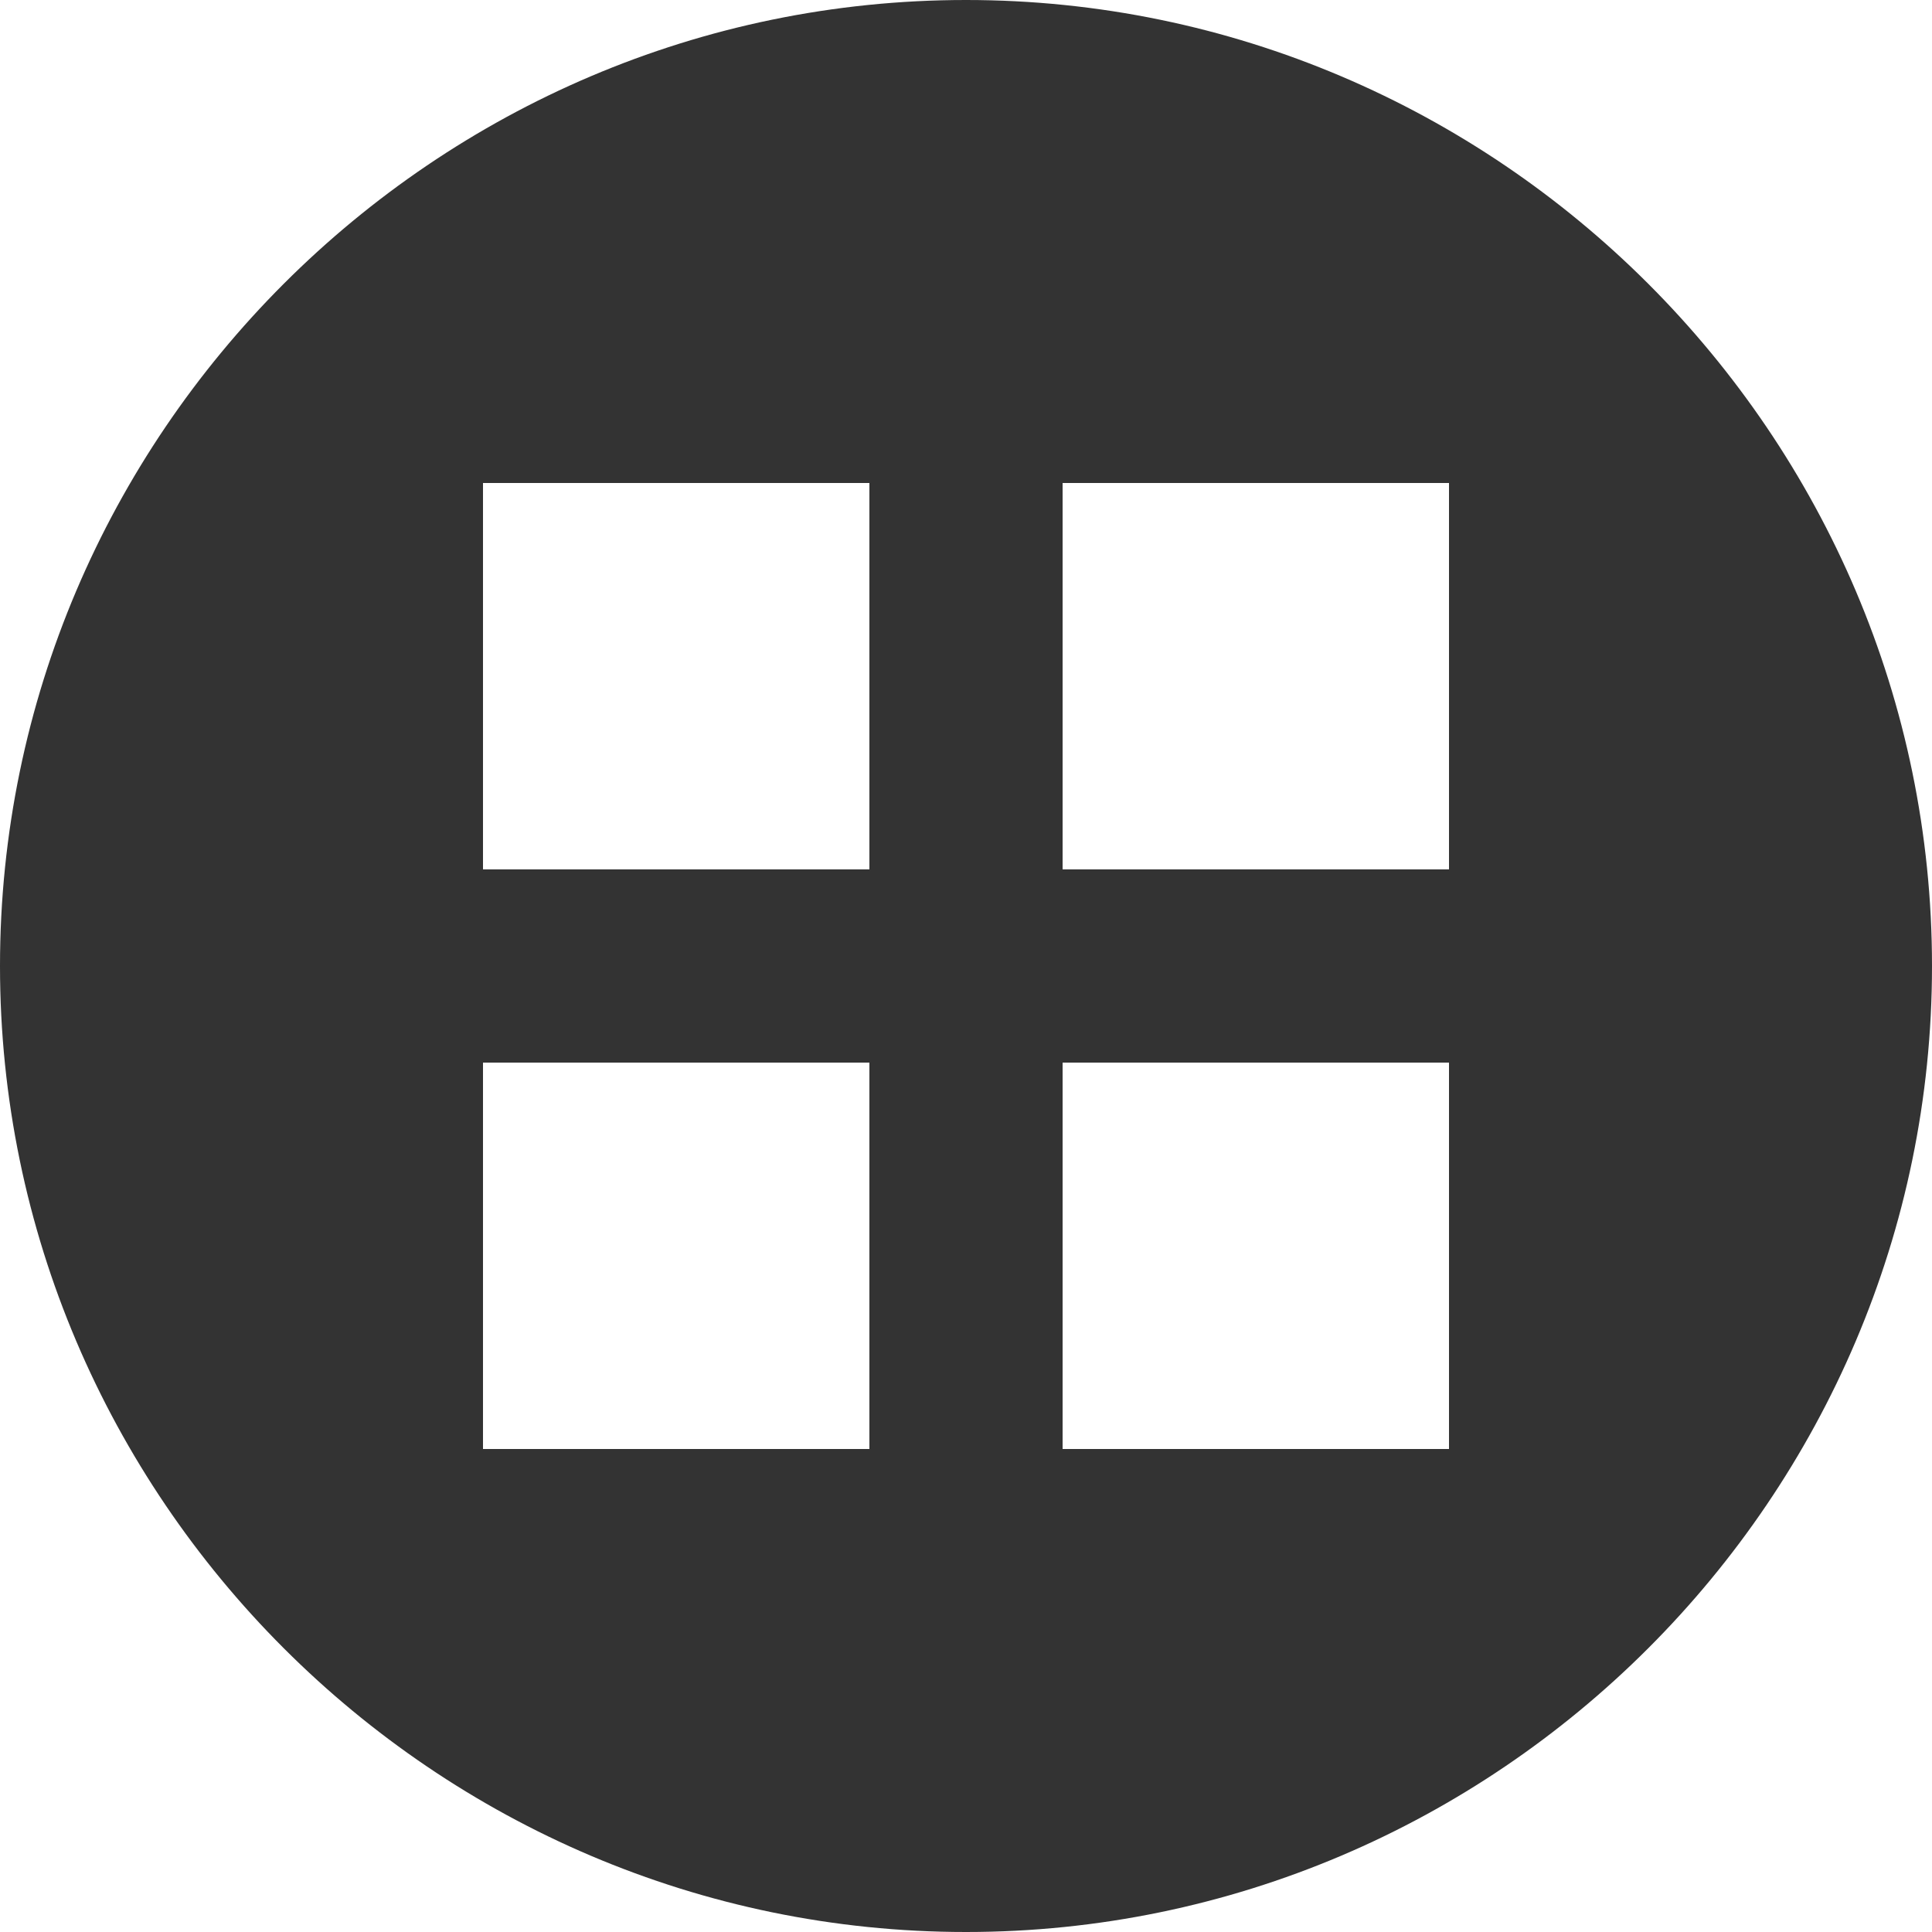
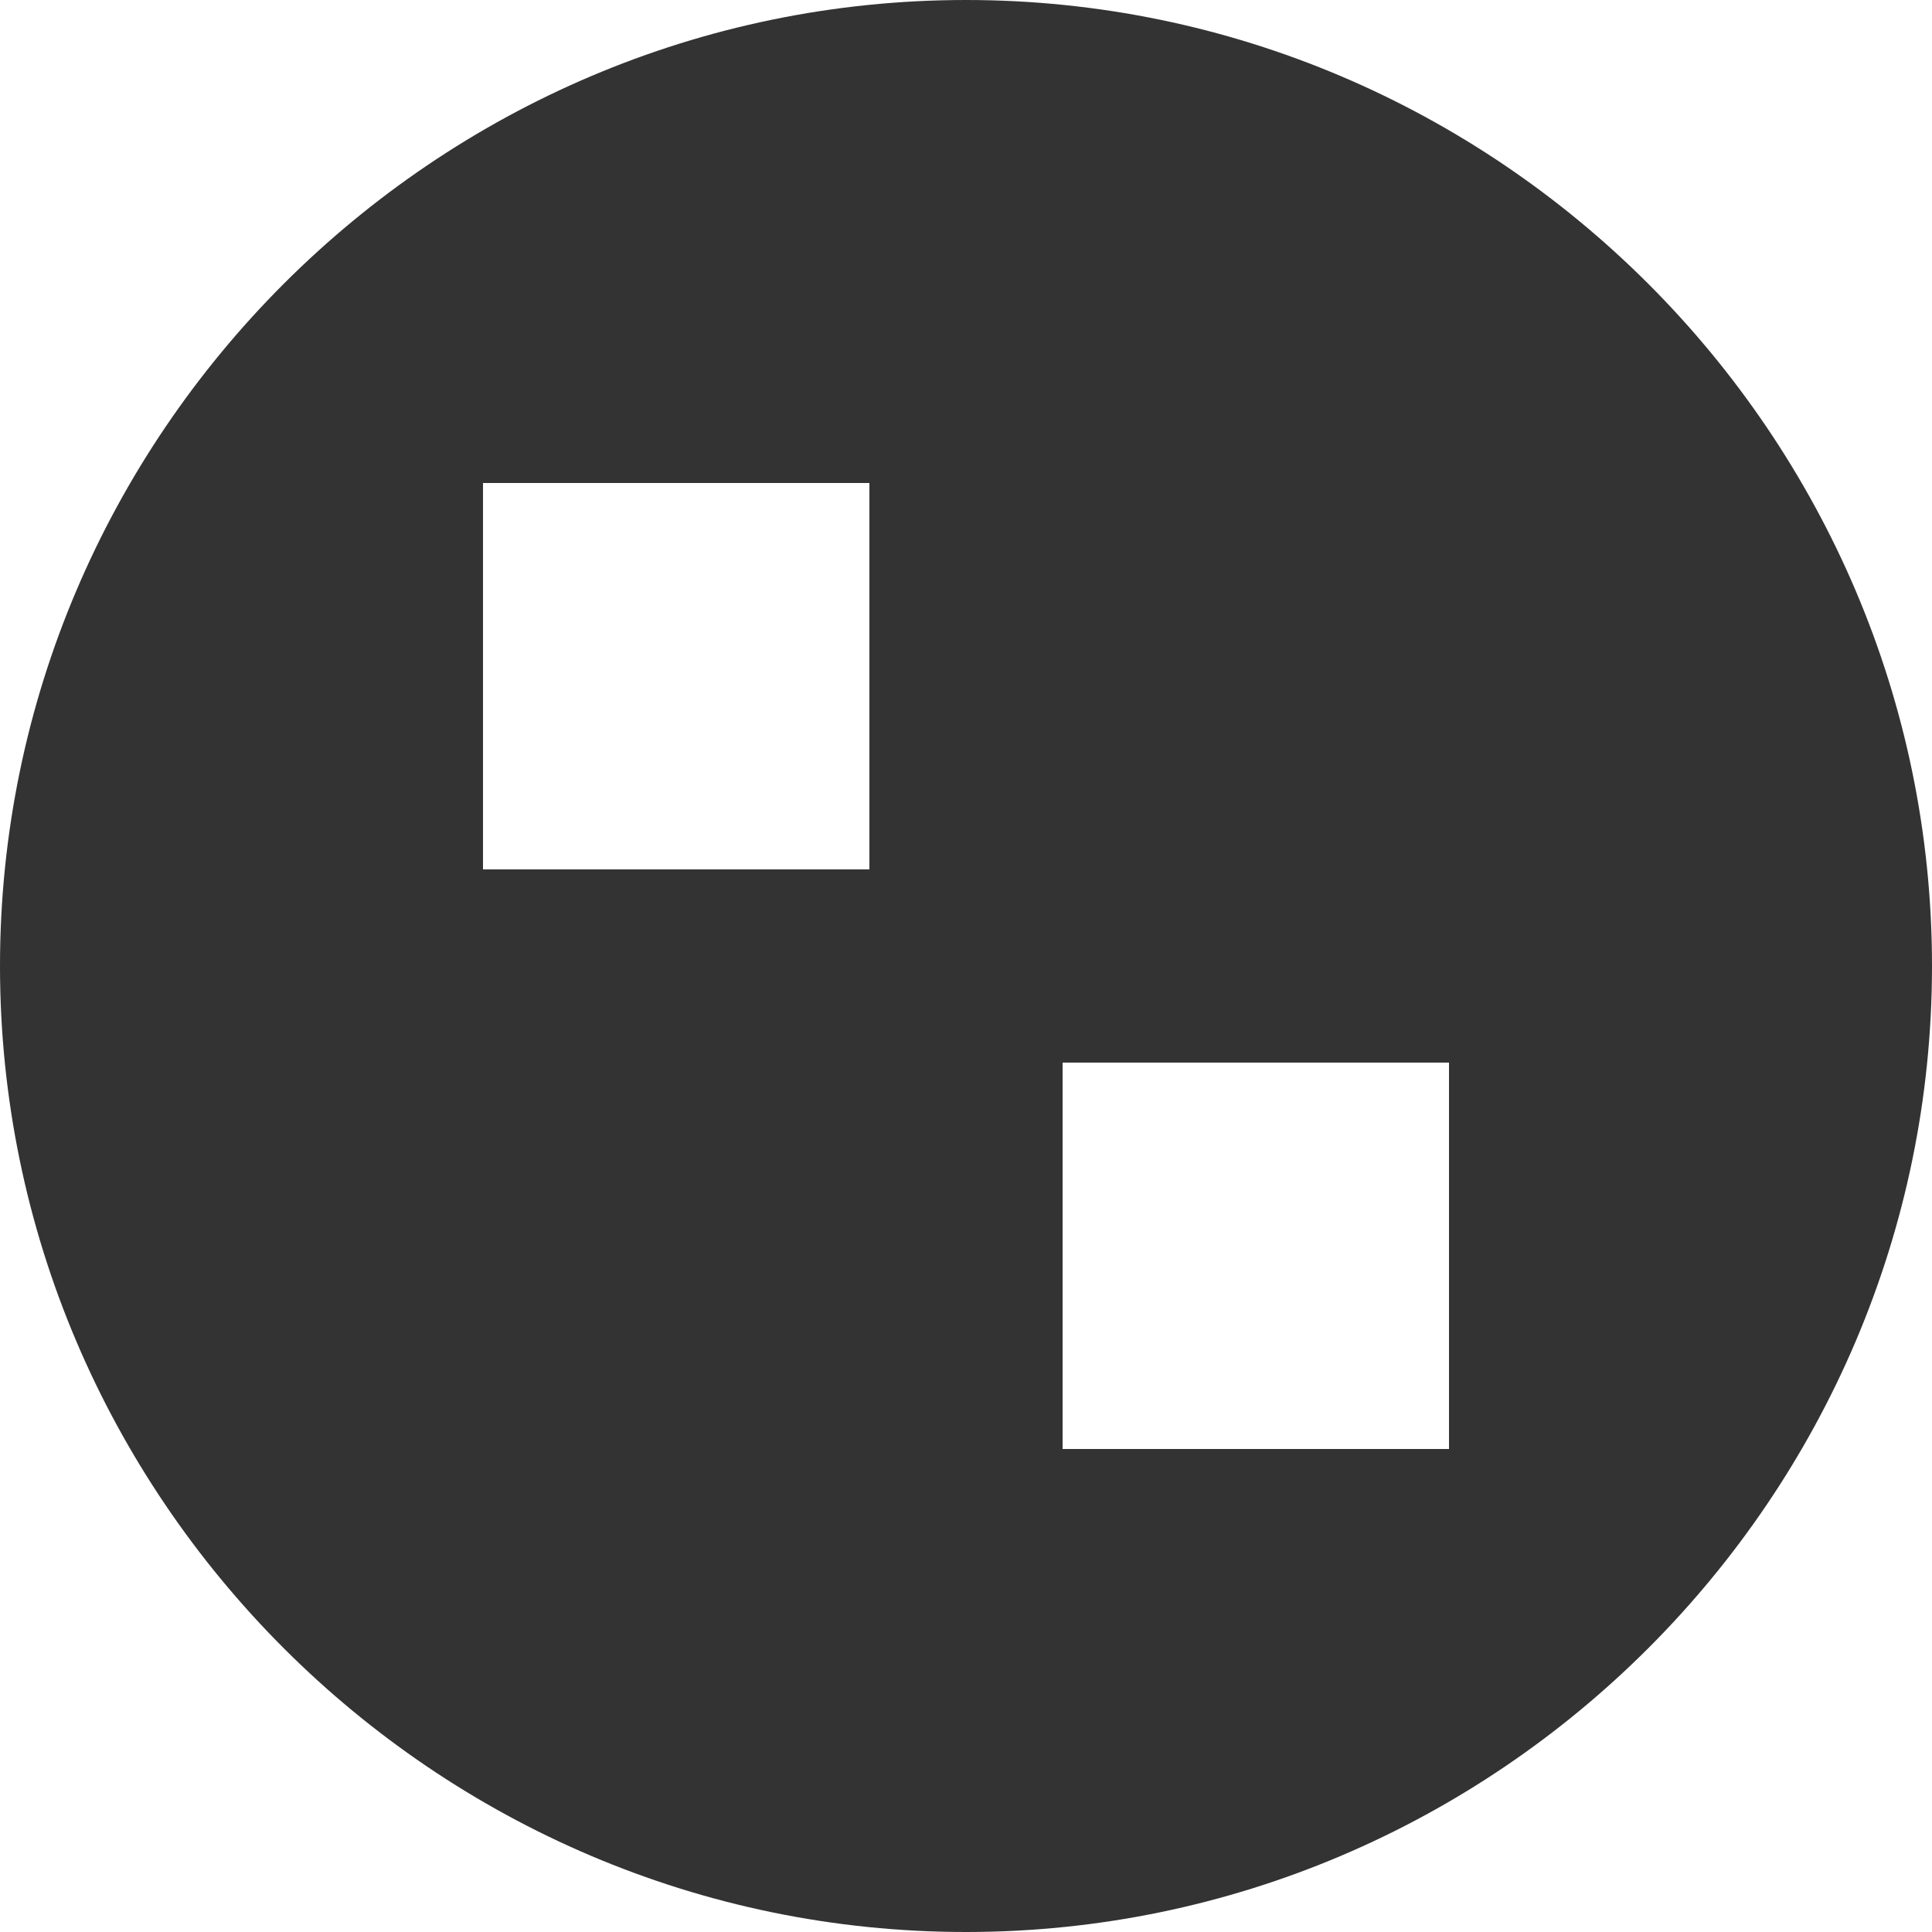
<svg xmlns="http://www.w3.org/2000/svg" version="1.1" id="Layer_1" x="0px" y="0px" viewBox="0 0 40 40" style="enable-background:new 0 0 40 40;" xml:space="preserve">
  <rect x="0" y="0" width="40" height="40" fill="#333333" stroke="none" />
  <style type="text/css">
	.st0{fill:#FFFFFF;}
</style>
  <g>
    <path class="st0" d="M20,40h20V20C40,31,31,40,20,40z" />
    <path class="st0" d="M20,0H0v20C0,9,9,0,20,0z" />
-     <rect x="10" y="22" class="st0" width="8" height="8" />
    <path class="st0" d="M0,20v20h20C9,40,0,31,0,20z" />
-     <rect x="22" y="10" class="st0" width="8" height="8" />
    <path class="st0" d="M20,0c11,0,20,9,20,20V0H20z" />
    <rect x="10" y="10" class="st0" width="8" height="8" />
    <rect x="22" y="22" class="st0" width="8" height="8" />
  </g>
</svg>